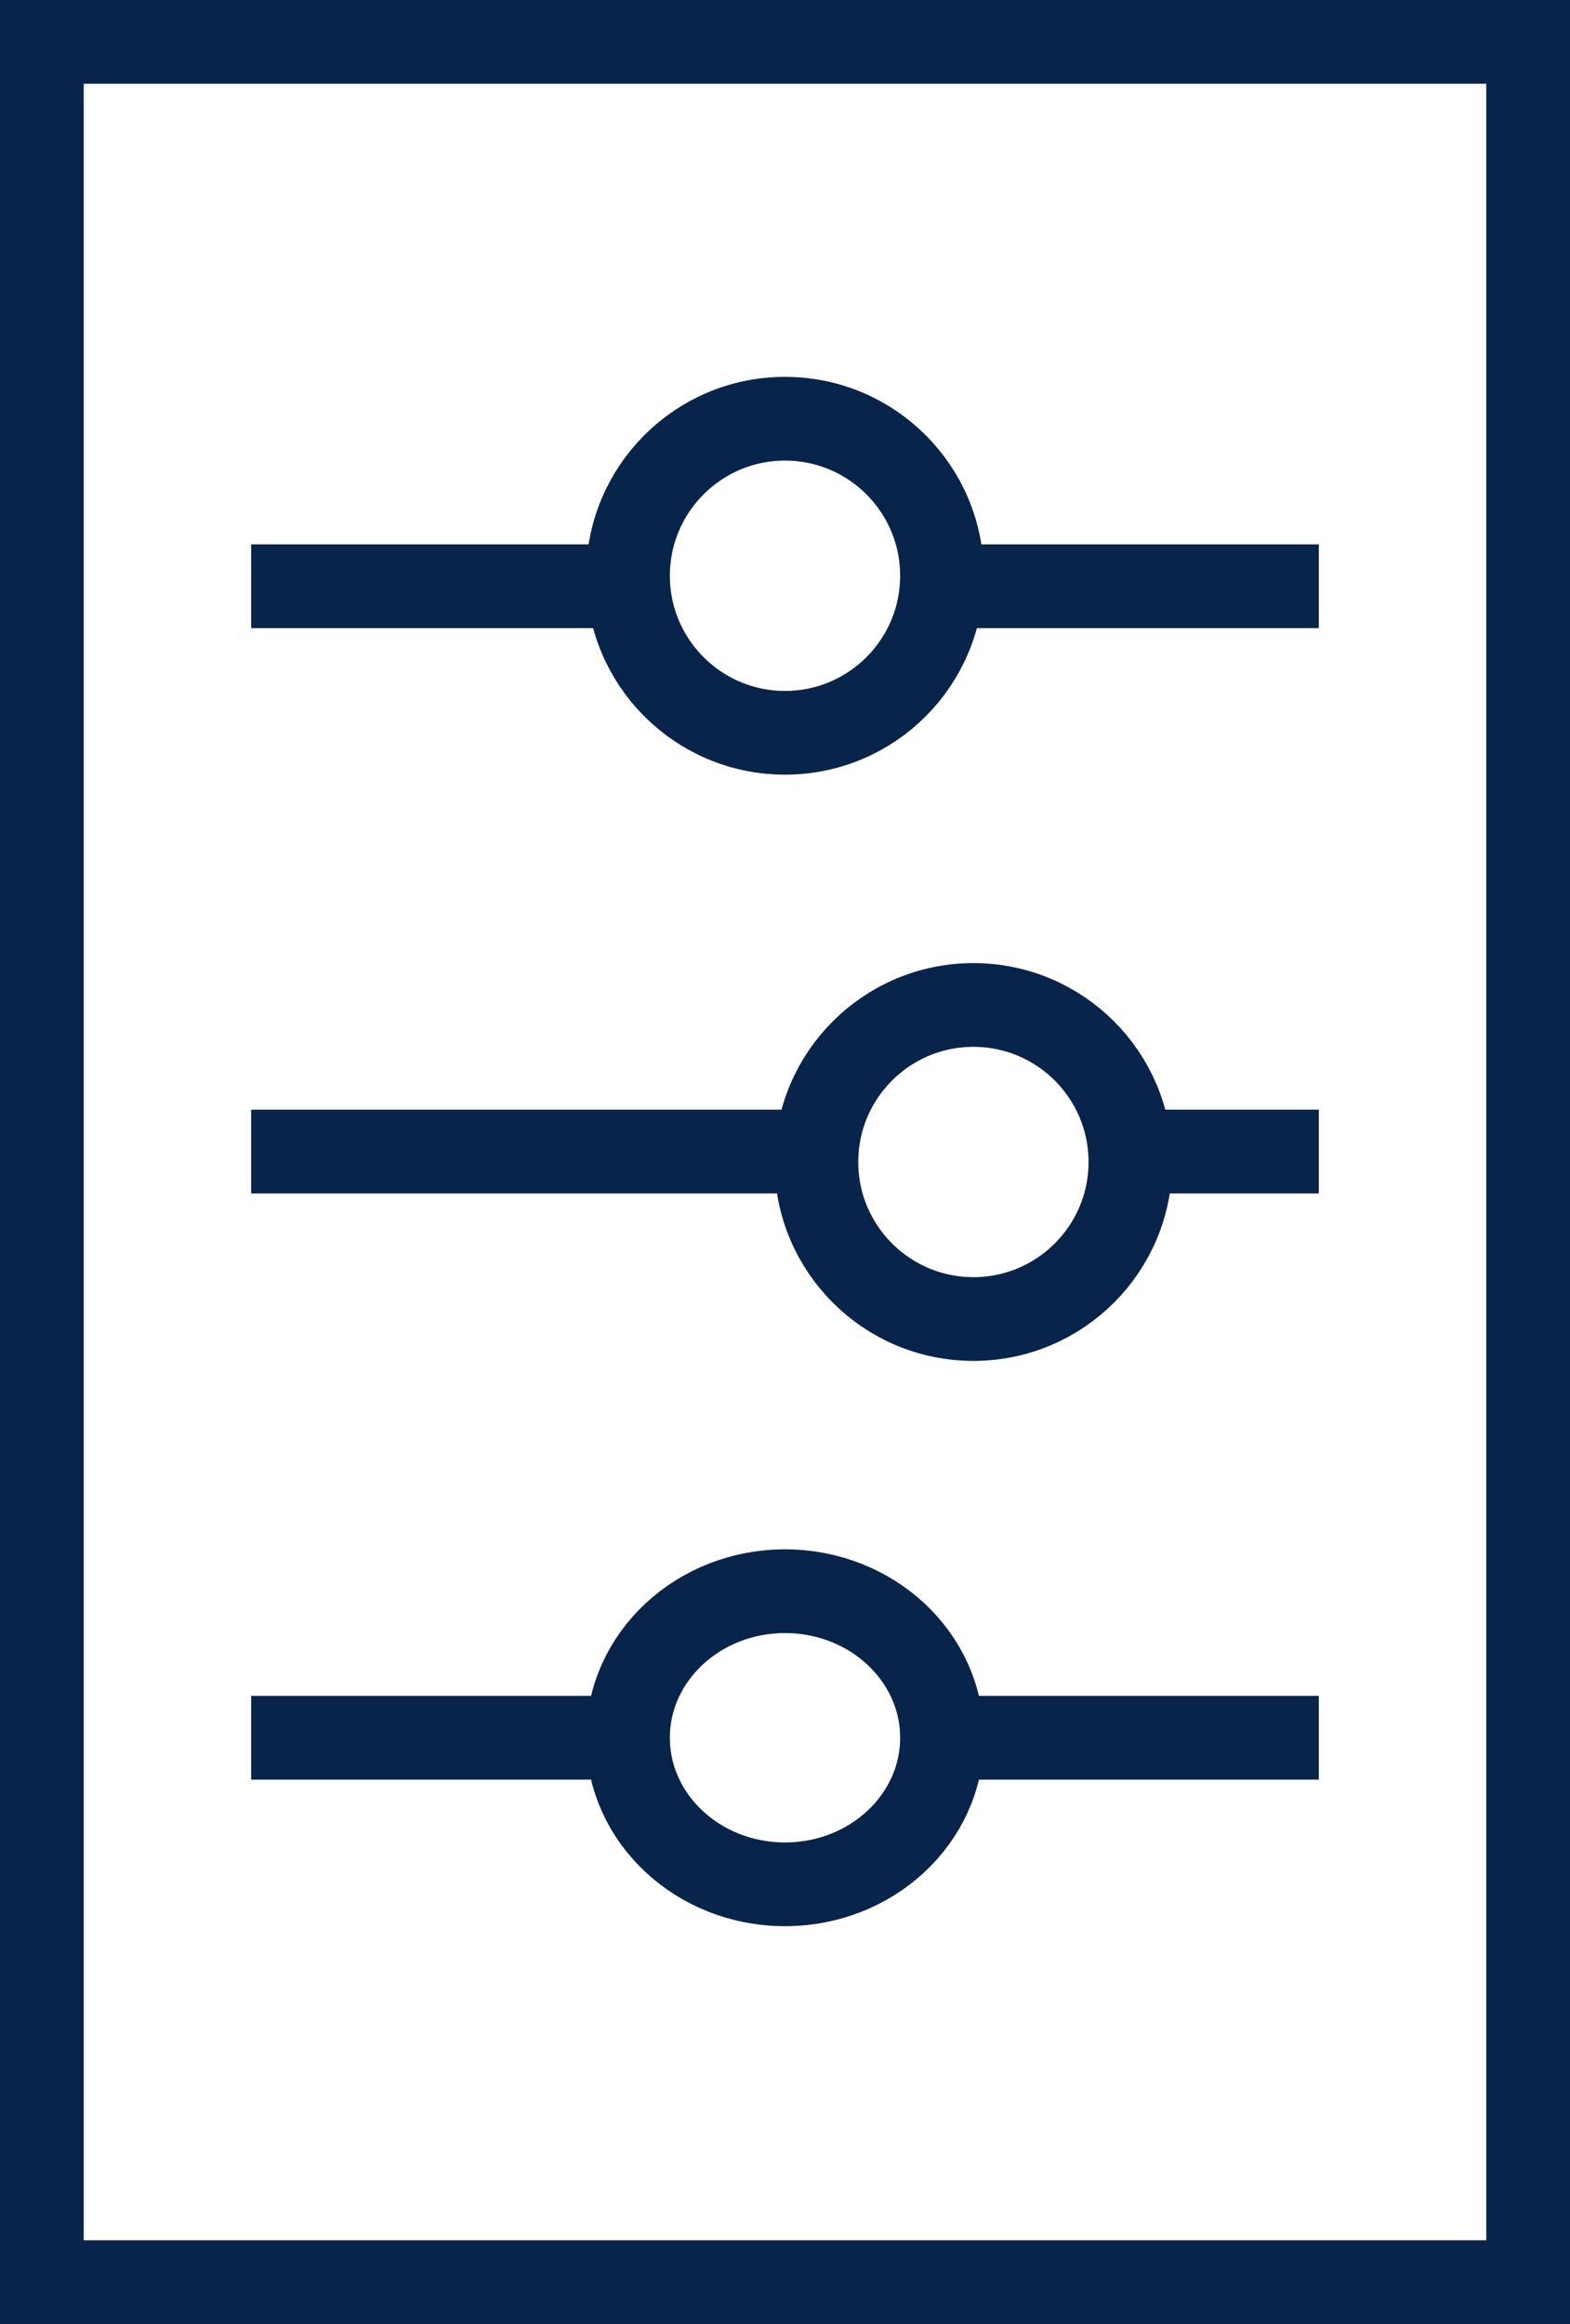
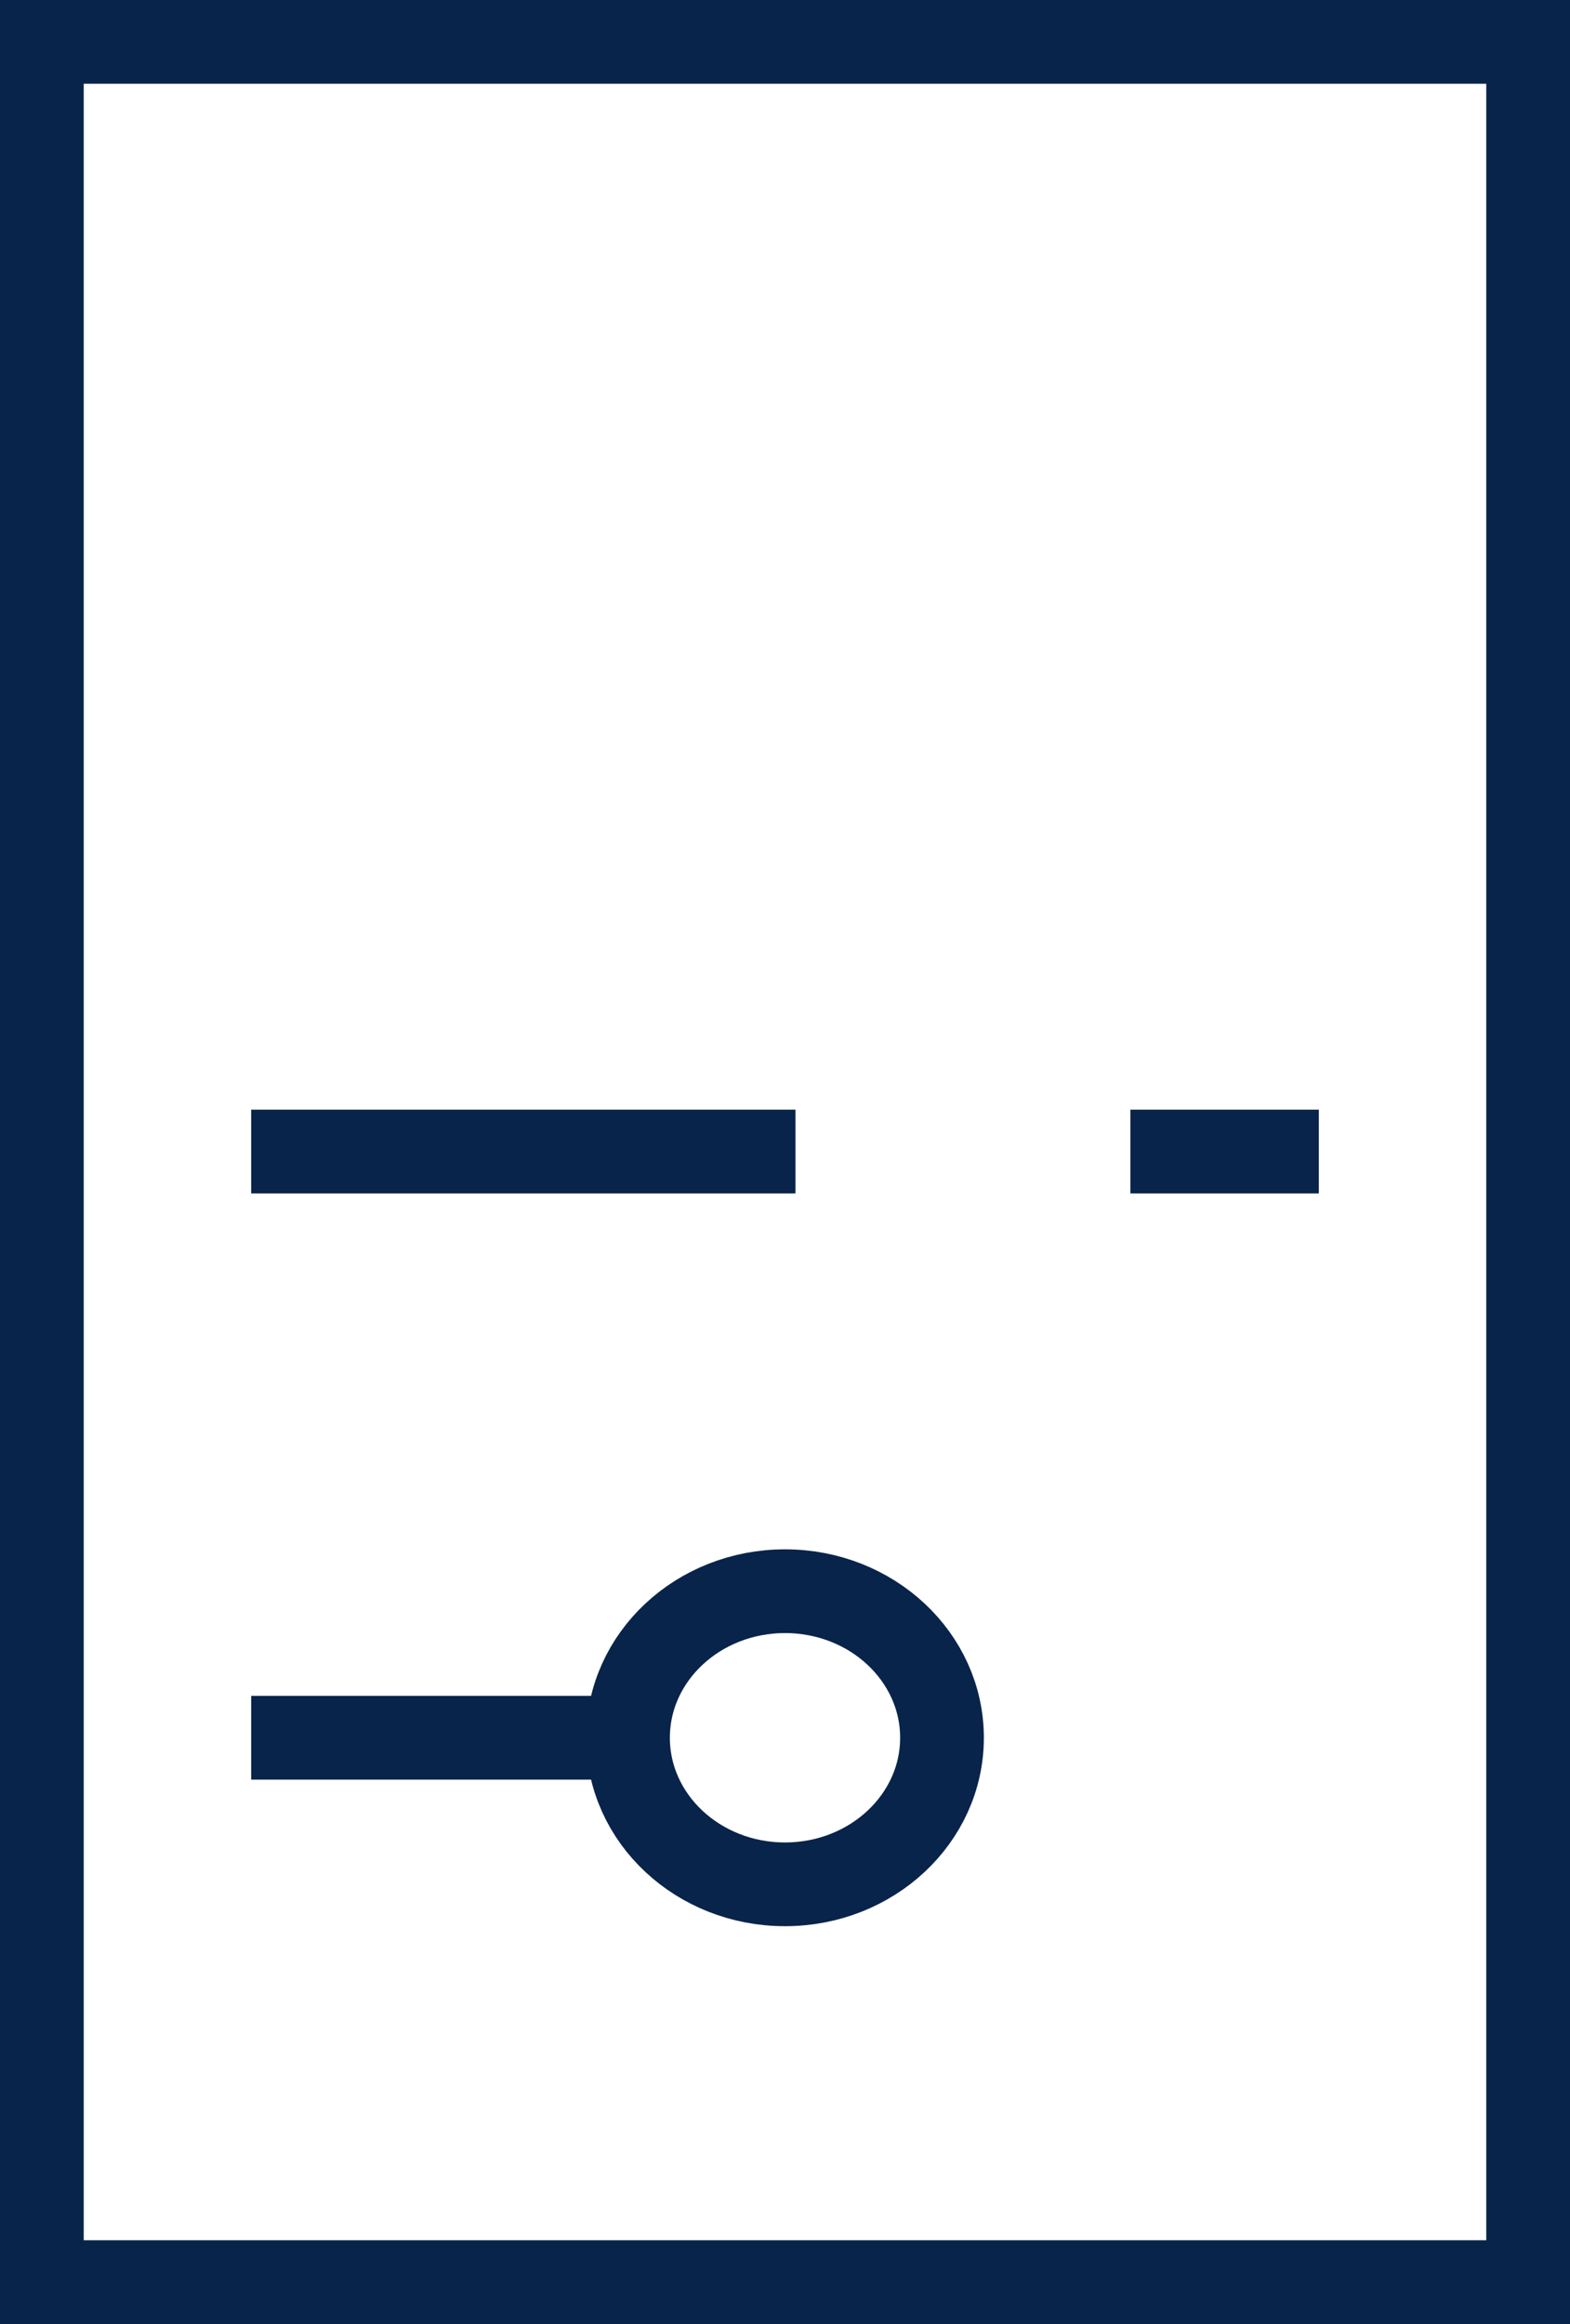
<svg xmlns="http://www.w3.org/2000/svg" width="75" height="111" viewBox="0 0 75 111" fill="none">
  <path d="M73 2H2V109H73V2Z" stroke="#09244A" stroke-width="4" stroke-miterlimit="10" />
-   <path d="M46.5 63C50.642 63 54 59.642 54 55.5C54 51.358 50.642 48 46.5 48C42.358 48 39 51.358 39 55.5C39 59.642 42.358 63 46.5 63Z" stroke="#09244A" stroke-width="4" stroke-miterlimit="10" />
  <path d="M38 55H12" stroke="#09244A" stroke-width="4" stroke-miterlimit="10" />
  <path d="M63 55H54" stroke="#09244A" stroke-width="4" stroke-miterlimit="10" />
-   <path d="M37.5 35C41.642 35 45 31.642 45 27.5C45 23.358 41.642 20 37.5 20C33.358 20 30 23.358 30 27.5C30 31.642 33.358 35 37.5 35Z" stroke="#09244A" stroke-width="4" stroke-miterlimit="10" />
-   <path d="M30 28H12" stroke="#09244A" stroke-width="4" stroke-miterlimit="10" />
-   <path d="M63 28H45" stroke="#09244A" stroke-width="4" stroke-miterlimit="10" />
  <path d="M37.5 90C41.642 90 45 86.866 45 83C45 79.134 41.642 76 37.5 76C33.358 76 30 79.134 30 83C30 86.866 33.358 90 37.5 90Z" stroke="#09244A" stroke-width="4" stroke-miterlimit="10" />
  <path d="M30 83H12" stroke="#09244A" stroke-width="4" stroke-miterlimit="10" />
-   <path d="M63 83H45" stroke="#09244A" stroke-width="4" stroke-miterlimit="10" />
</svg>